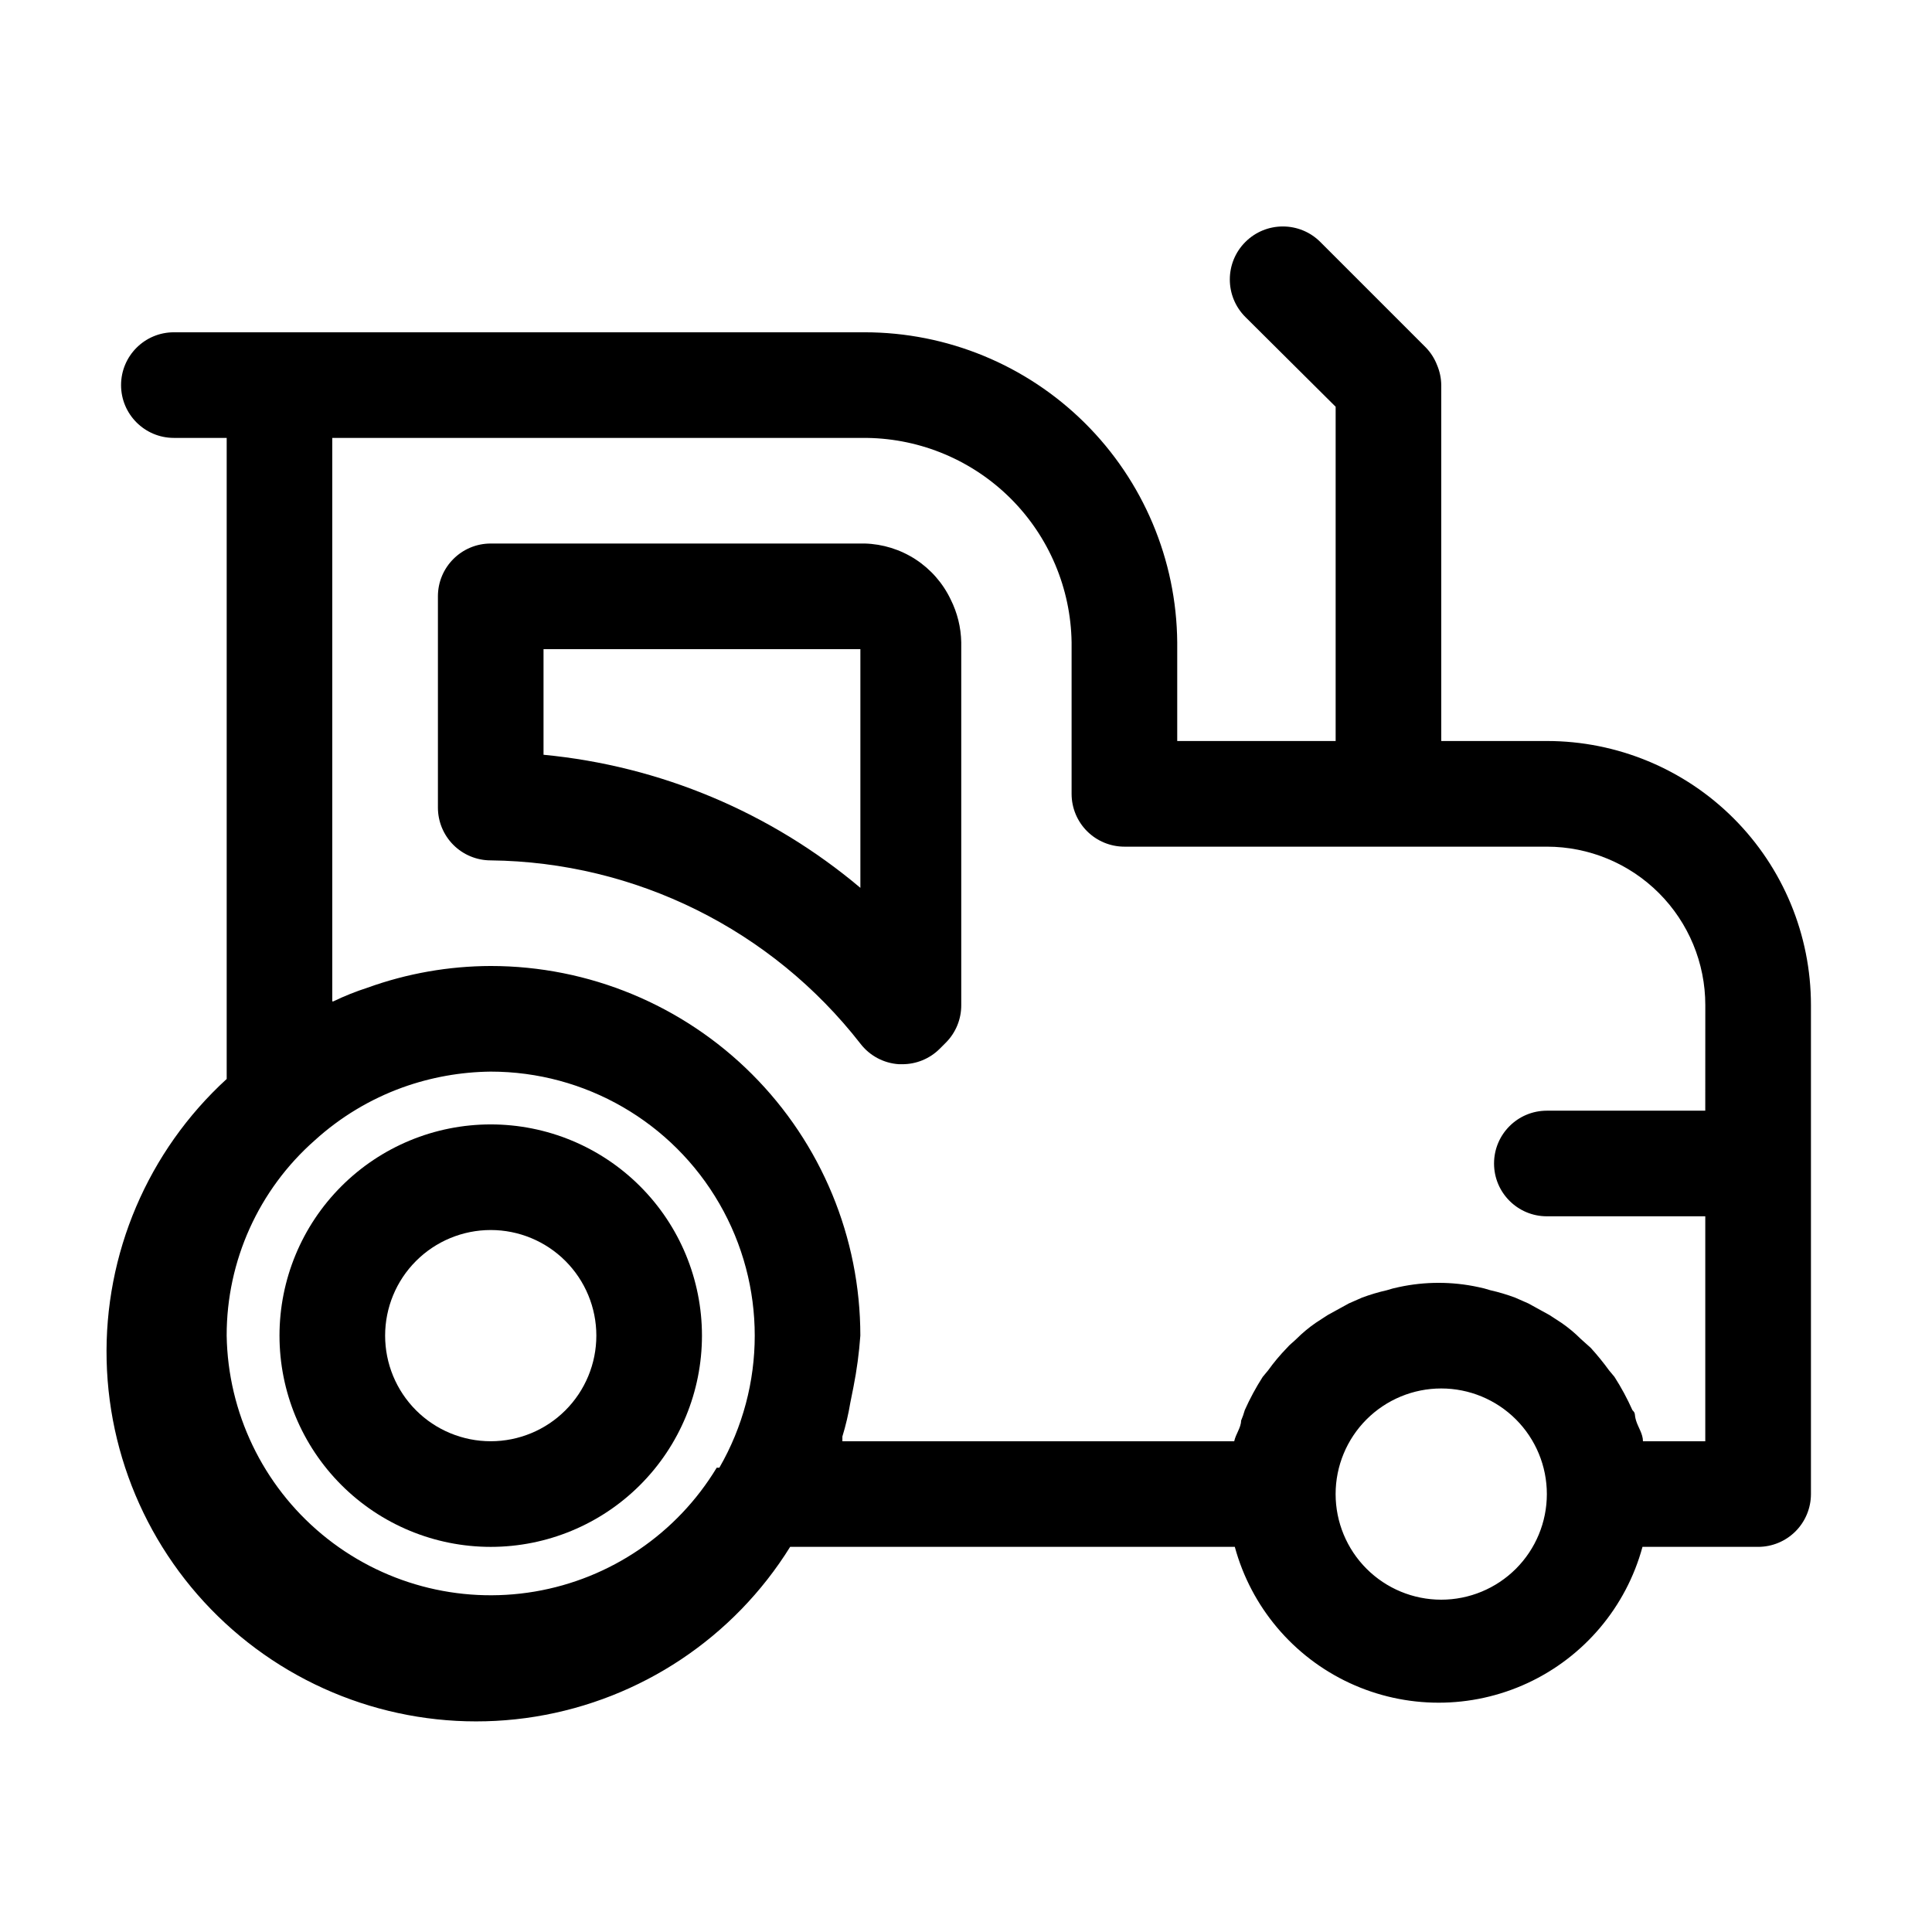
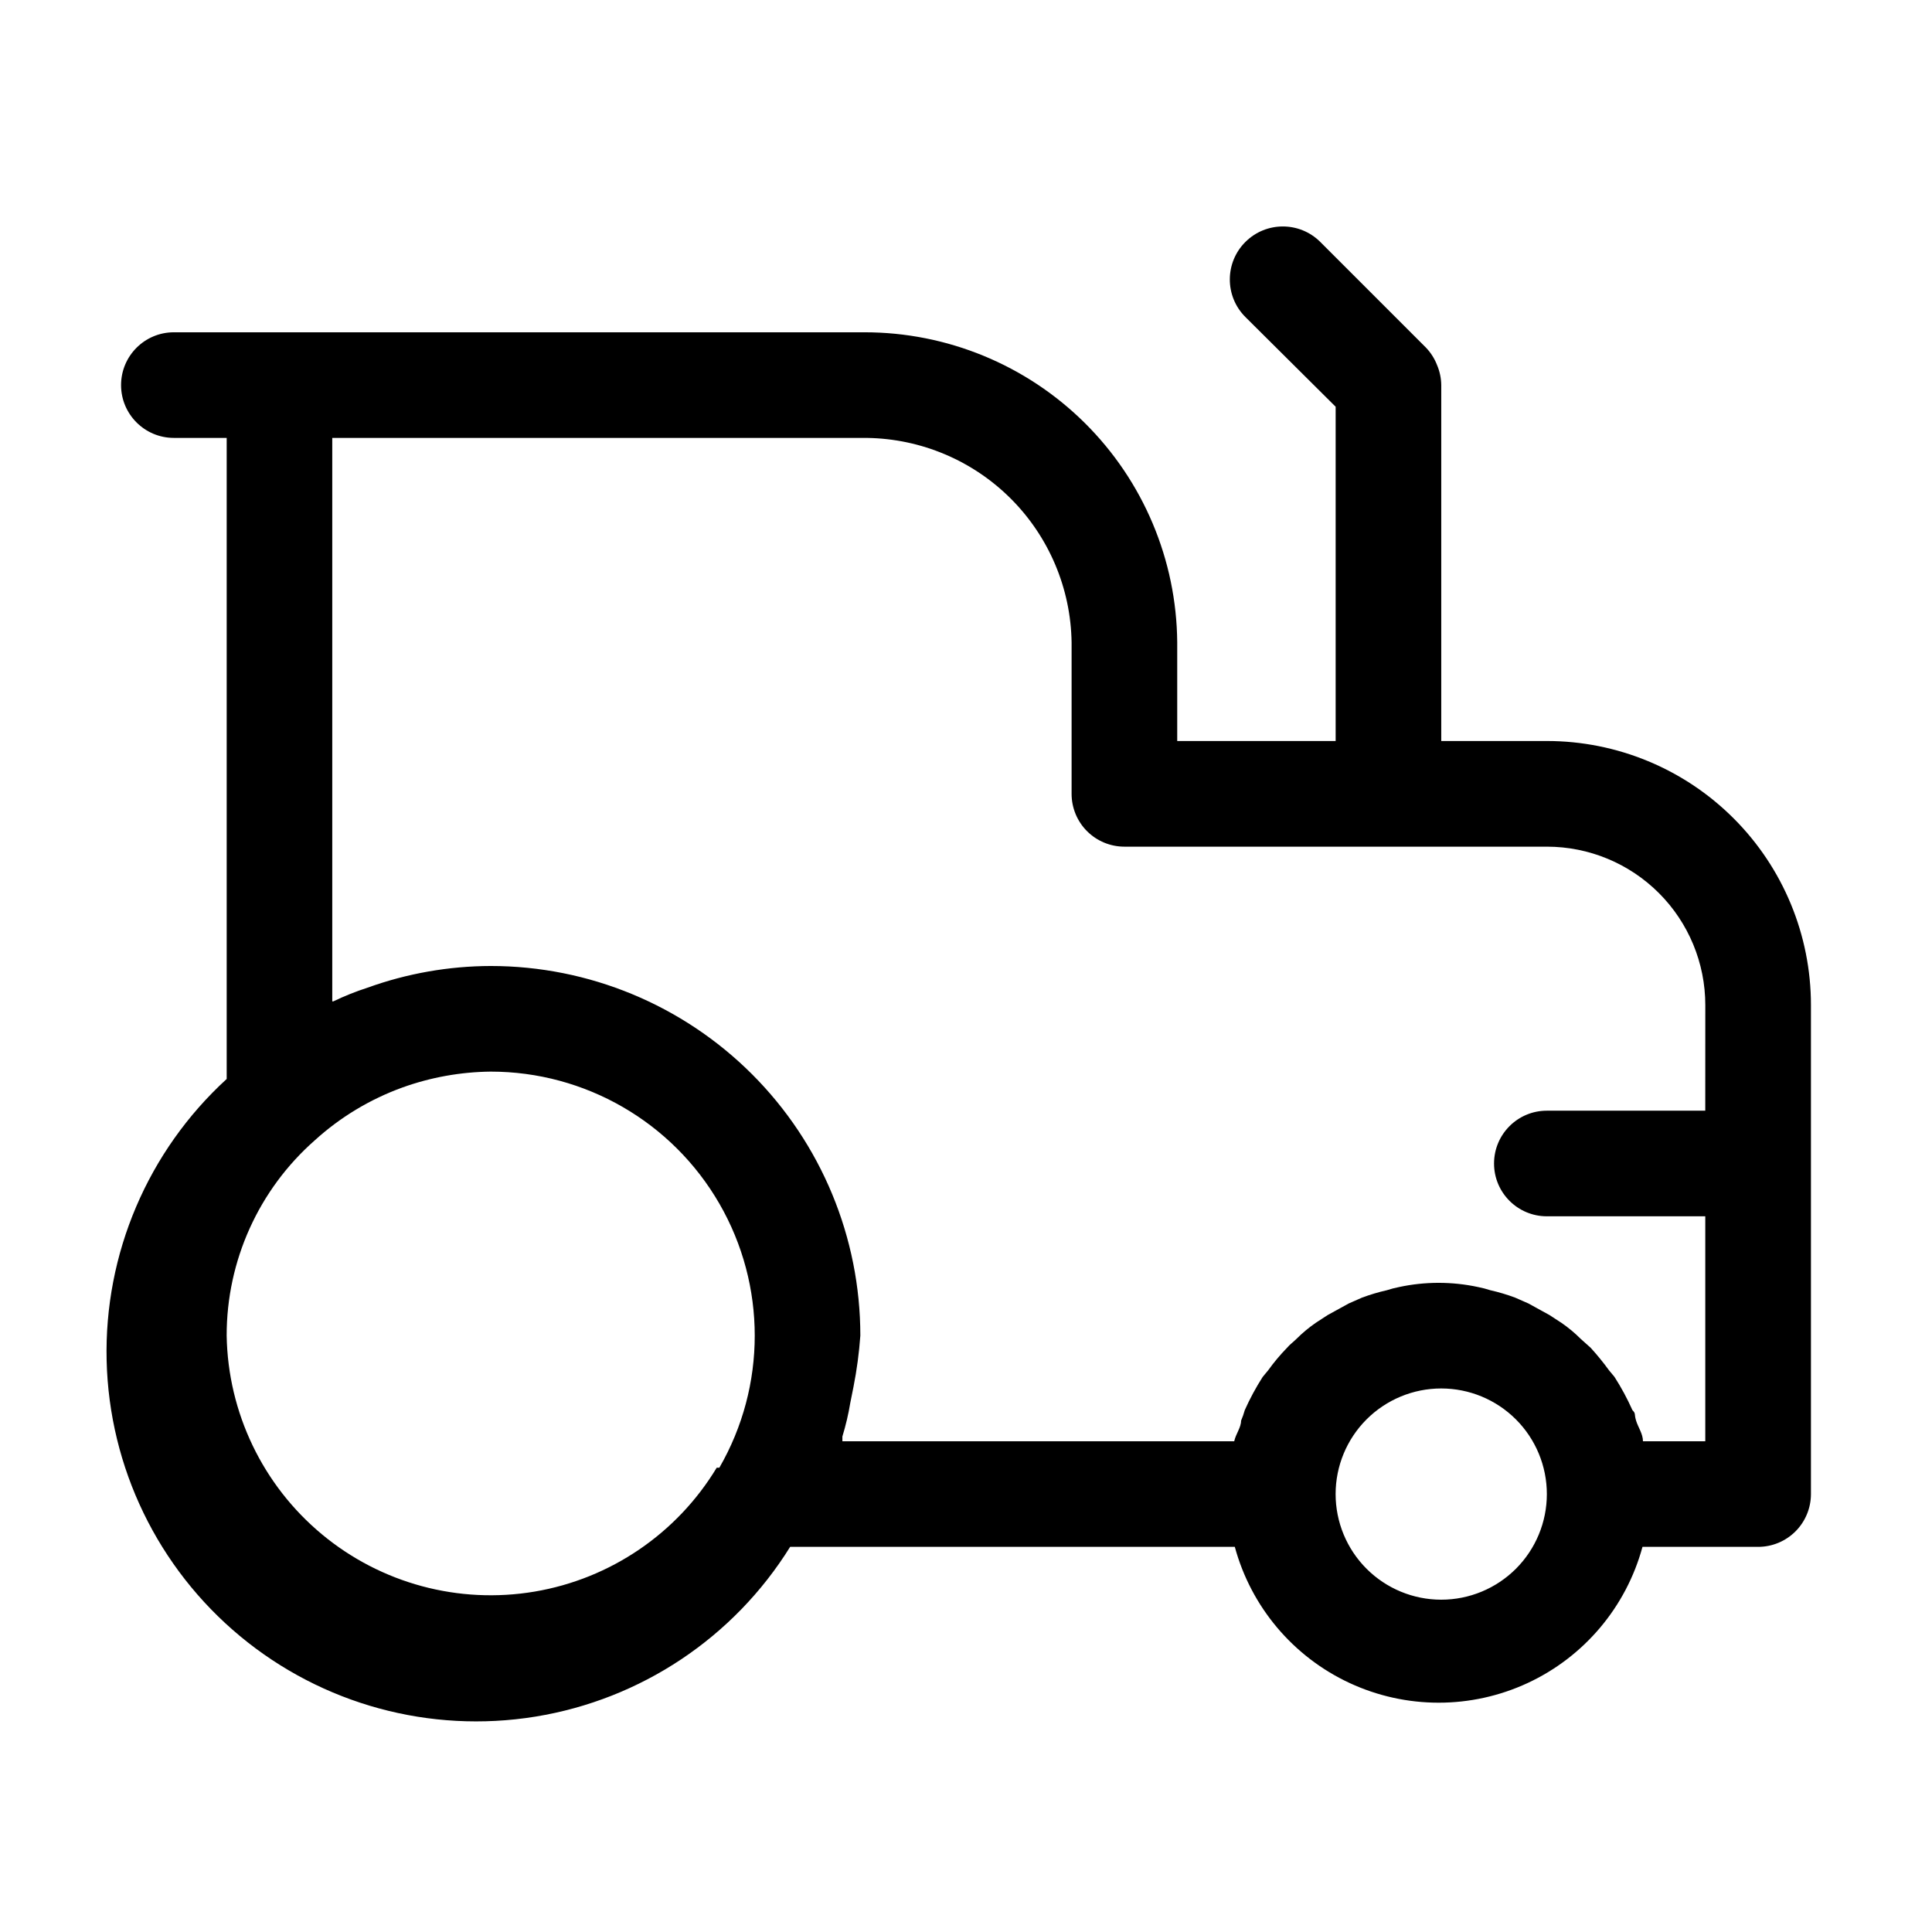
<svg xmlns="http://www.w3.org/2000/svg" fill="#000000" width="800px" height="800px" version="1.1" viewBox="144 144 512 512">
  <g>
-     <path d="m274.05 441.98c-14.848 0-29.086 5.894-39.582 16.395-10.5 10.496-16.398 24.734-16.398 39.582 0 14.848 5.898 29.086 16.398 39.582 10.496 10.5 24.734 16.398 39.582 16.398s29.086-5.898 39.582-16.398c10.5-10.496 16.395-24.734 16.395-39.582 0-14.848-5.894-29.086-16.395-39.582-10.496-10.5-24.734-16.395-39.582-16.395zm0 83.969v-0.004c-7.426 0-14.543-2.945-19.793-8.195s-8.195-12.371-8.195-19.793c0-7.422 2.945-14.543 8.195-19.789 5.25-5.25 12.367-8.199 19.793-8.199 7.422 0 14.543 2.949 19.789 8.199 5.25 5.246 8.199 12.367 8.199 19.789 0 7.422-2.949 14.543-8.199 19.793-5.246 5.25-12.367 8.195-19.789 8.195z" />
    <path d="m553.94 340.38h-27.992v-94.324c-0.02-1.832-0.402-3.637-1.117-5.32-0.668-1.719-1.664-3.285-2.941-4.617l-27.988-27.988c-5.488-5.488-14.383-5.488-19.871 0-5.488 5.484-5.488 14.383 0 19.871l23.93 23.789v88.586l-41.984 0.004v-26.172c-0.184-21.852-8.992-42.746-24.512-58.133-15.516-15.383-36.484-24.016-58.336-24.016h-183.05c-7.731 0-13.996 6.266-13.996 13.996 0 7.727 6.266 13.992 13.996 13.992h13.996v169.89c-20.895 19.113-32.496 46.328-31.816 74.633 0.68 28.305 13.57 54.934 35.352 73.02 21.785 18.09 50.328 25.867 78.273 21.332 27.949-4.535 52.566-20.941 67.512-44.988h117.84c4.328 15.922 15.461 29.125 30.422 36.082 14.965 6.953 32.234 6.953 47.195 0 14.965-6.957 26.098-20.16 30.422-36.082h30.648c3.711 0 7.273-1.477 9.898-4.102 2.621-2.621 4.098-6.184 4.098-9.895v-129.59c0-18.559-7.371-36.355-20.496-49.48-13.121-13.121-30.918-20.492-49.477-20.492zm-220 192.57c-10.539 17.453-28.164 29.445-48.266 32.84-20.105 3.391-40.691-2.152-56.371-15.188-15.68-13.031-24.895-32.254-25.234-52.641-0.027-19.82 8.488-38.688 23.371-51.781 6.754-6.133 14.648-10.887 23.23-13.992 7.5-2.695 15.398-4.113 23.371-4.199 25 0 48.098 13.336 60.598 34.988 12.5 21.648 12.5 48.32 0 69.973zm192 34.984c-7.422 0-14.539-2.949-19.789-8.195-5.25-5.25-8.199-12.371-8.199-19.793 0-7.422 2.949-14.543 8.199-19.793 5.25-5.246 12.367-8.195 19.789-8.195 7.426 0 14.543 2.949 19.793 8.195 5.25 5.25 8.199 12.371 8.199 19.793 0 7.422-2.949 14.543-8.199 19.793-5.25 5.246-12.367 8.195-19.793 8.195zm69.973-129.59h-41.98c-7.731 0-13.996 6.266-13.996 13.996 0 7.727 6.266 13.992 13.996 13.992h41.984v59.617h-16.516c0-1.961-1.258-3.637-1.82-5.457-0.559-1.82 0-1.82-0.98-2.801l0.004 0.004c-1.363-3.055-2.953-6.004-4.758-8.816l-1.398-1.68h-0.004c-1.52-2.098-3.156-4.106-4.898-6.019l-2.66-2.379h0.004c-1.551-1.547-3.238-2.953-5.039-4.199l-3.219-2.098-5.598-3.078-3.5-1.539c-2.144-0.801-4.344-1.457-6.578-1.961-1.055-0.344-2.129-0.625-3.219-0.84-6.918-1.492-14.074-1.492-20.992 0-1.086 0.215-2.164 0.496-3.219 0.84-2.234 0.504-4.43 1.16-6.578 1.961l-3.5 1.539-5.598 3.078-3.219 2.098h0.004c-1.805 1.246-3.488 2.652-5.039 4.199-0.84 0.84-1.82 1.539-2.519 2.379-1.828 1.879-3.512 3.891-5.039 6.019l-1.398 1.68c-1.805 2.812-3.394 5.762-4.758 8.816-0.266 0.953-0.59 1.887-0.98 2.797 0 1.82-1.398 3.5-1.82 5.457h-103.84v-1.258c0.898-2.938 1.602-5.93 2.102-8.957l0.84-4.199c0.883-4.481 1.492-9.016 1.816-13.574 0-25.98-10.32-50.898-28.691-69.27s-43.289-28.691-69.27-28.691c-11.117 0.027-22.148 1.969-32.609 5.738-3.109 1.004-6.148 2.219-9.094 3.637h-0.281v-149.32h141.77c14.297 0.219 27.945 5.992 38.059 16.102 10.109 10.113 15.883 23.762 16.102 38.059v40.164c0 3.711 1.473 7.273 4.098 9.898 2.625 2.621 6.184 4.098 9.898 4.098h111.96c11.133 0 21.812 4.422 29.688 12.297 7.871 7.871 12.297 18.551 12.297 29.688z" />
-     <path d="m373.13 288.04h-99.082c-7.731 0-13.996 6.266-13.996 13.996v55.98c0 3.711 1.477 7.269 4.098 9.895 2.625 2.625 6.188 4.098 9.898 4.098 38.344 0.434 74.402 18.309 97.961 48.562 2.457 3.211 6.184 5.199 10.219 5.457h0.84c3.719 0.023 7.293-1.438 9.934-4.059l1.68-1.68c2.621-2.641 4.082-6.215 4.059-9.934v-96.145c-0.078-3.941-1.031-7.812-2.797-11.336-2.066-4.336-5.289-8.016-9.312-10.637-4.027-2.617-8.699-4.07-13.5-4.199zm-1.121 91.246c-23.754-20.016-53.043-32.316-83.969-35.266v-27.988h83.969z" />
  </g>
</svg>